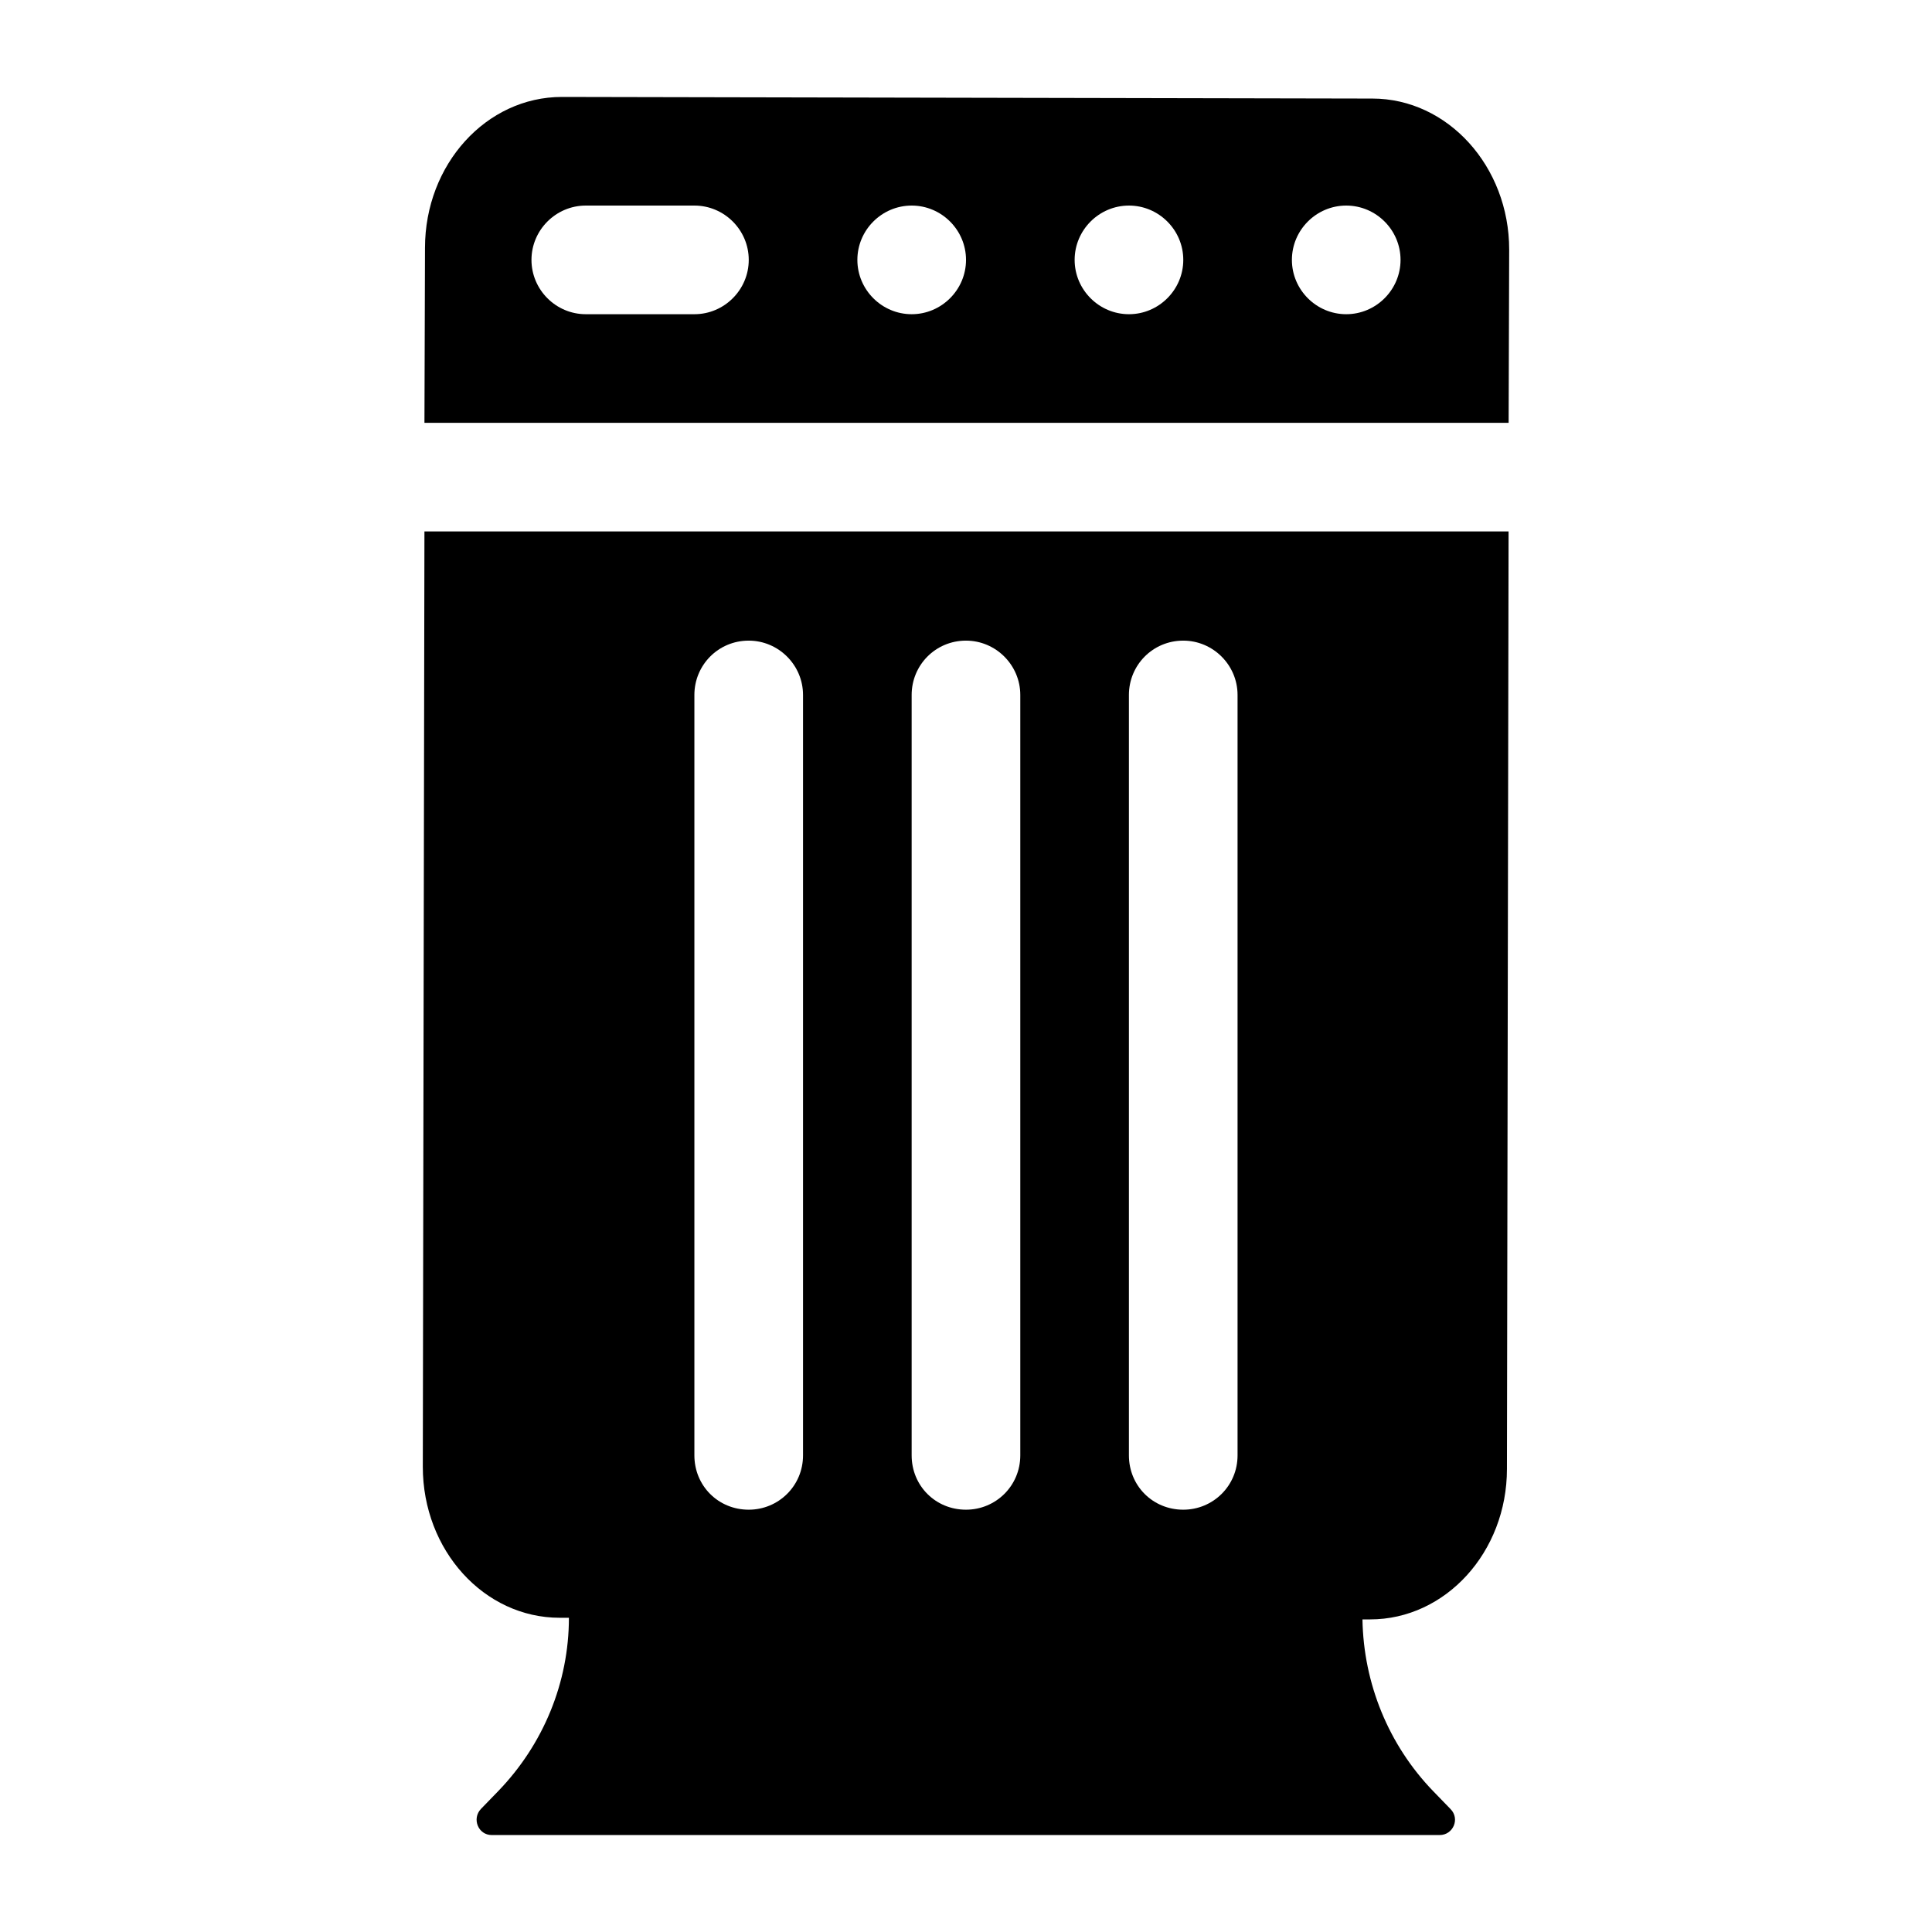
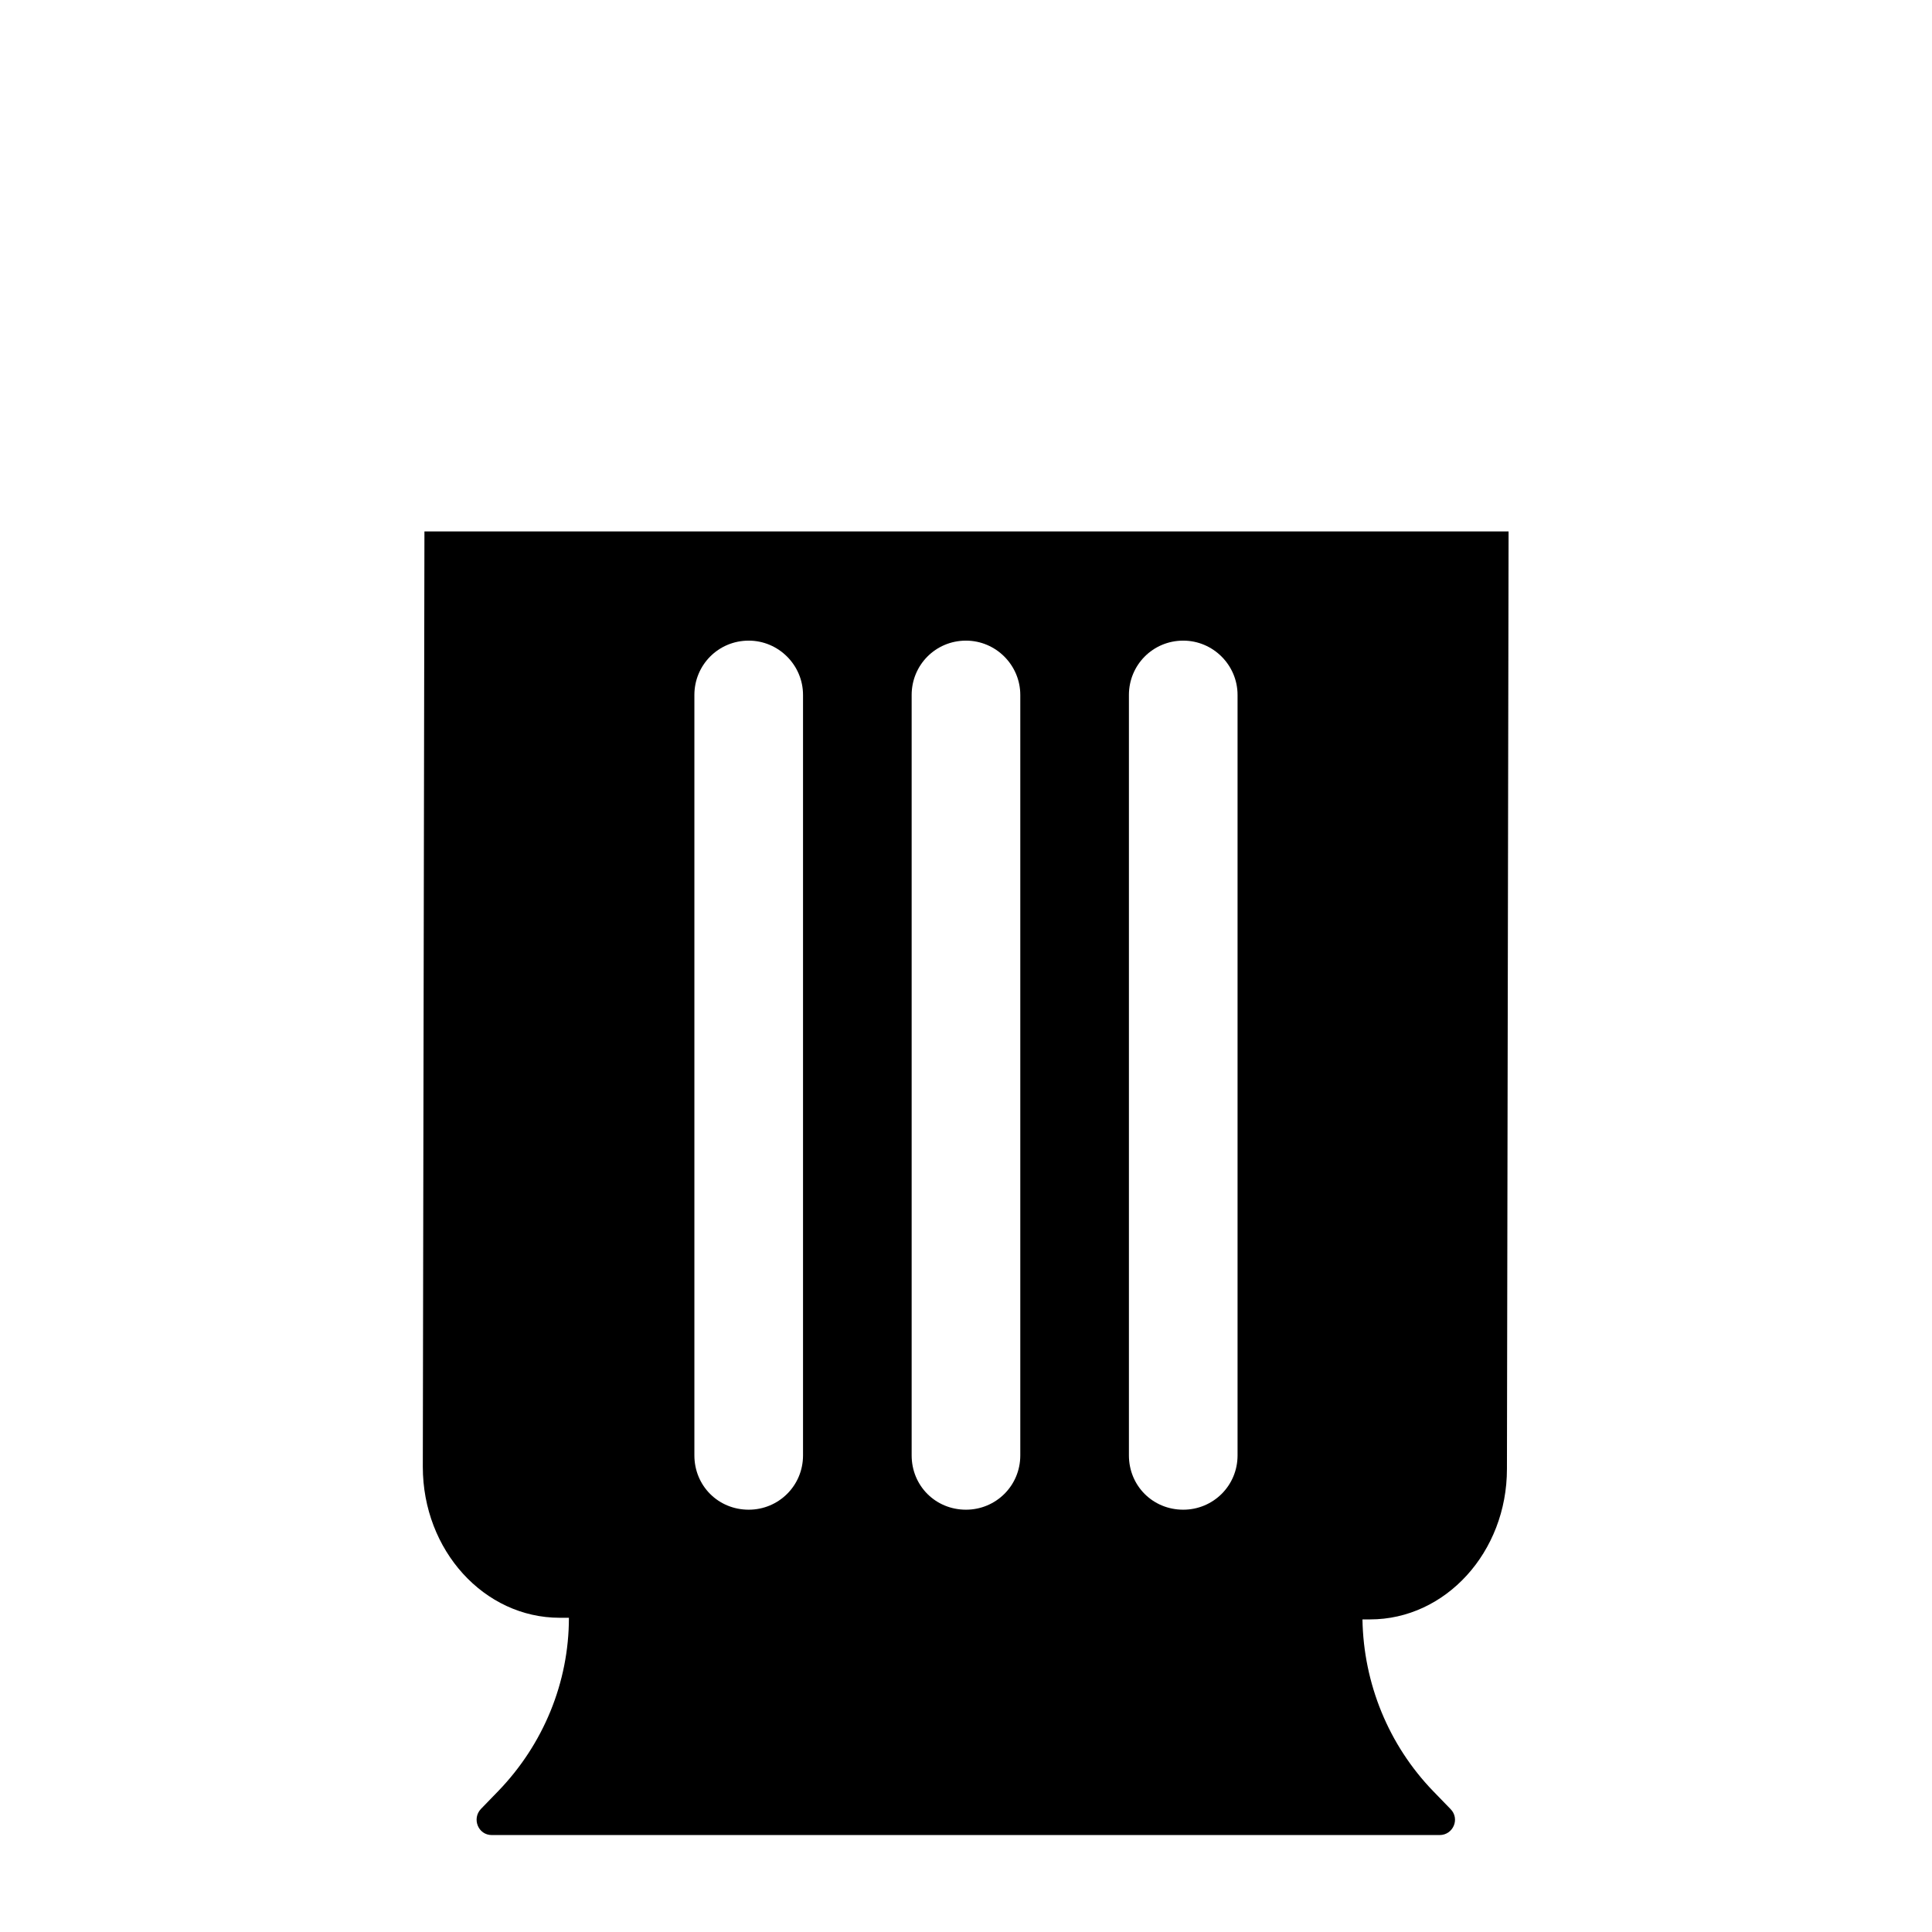
<svg xmlns="http://www.w3.org/2000/svg" fill="#000000" width="800px" height="800px" version="1.1" viewBox="144 144 512 512">
  <g>
    <path d="m256.48 284.84-0.43 247.87c0 22.168 16.266 40.016 36.273 40.016h2.445c0 17.129-6.766 33.539-18.715 45.918l-4.606 4.75c-2.445 2.594-0.719 6.914 2.883 6.914h251.18c3.598 0 5.469-4.32 2.879-6.91l-4.606-4.75c-11.805-12.234-18.426-28.5-18.715-45.488h2.016c20.008 0 36.273-17.848 36.273-39.871l0.434-248.45zm100.33 244.85c0 8.062-6.477 14.395-14.395 14.395-8.062 0-14.395-6.332-14.395-14.395v-201.52c0-7.918 6.332-14.395 14.395-14.395 7.918 0 14.395 6.477 14.395 14.395zm57.578 0c0 8.062-6.477 14.395-14.395 14.395-8.062 0-14.395-6.332-14.395-14.395v-201.52c0-7.918 6.332-14.395 14.395-14.395 7.918 0 14.395 6.477 14.395 14.395zm57.578 0c0 8.062-6.477 14.395-14.395 14.395-8.062 0-14.395-6.332-14.395-14.395v-201.52c0-7.918 6.332-14.395 14.395-14.395 7.918 0 14.395 6.477 14.395 14.395z" />
-     <path d="m507.67 170.12-214.77-0.43c-20.008 0-36.273 17.848-36.273 40.016l-0.145 46.352h287.32l0.145-45.918c0-22.027-16.266-40.02-36.277-40.02zm-179.64 57.148h-28.789c-7.918 0-14.395-6.477-14.395-14.395 0-7.918 6.477-14.395 14.395-14.395h28.789c7.918 0 14.395 6.477 14.395 14.395 0 7.914-6.481 14.395-14.395 14.395zm57.578 0c-7.918 0-14.395-6.477-14.395-14.395 0-7.918 6.477-14.395 14.395-14.395s14.395 6.477 14.395 14.395c0 7.914-6.481 14.395-14.395 14.395zm57.578 0c-7.918 0-14.395-6.477-14.395-14.395 0-7.918 6.477-14.395 14.395-14.395 7.918 0 14.395 6.477 14.395 14.395 0 7.914-6.481 14.395-14.395 14.395zm57.578 0c-7.918 0-14.395-6.477-14.395-14.395 0-7.918 6.477-14.395 14.395-14.395s14.395 6.477 14.395 14.395c0 7.914-6.481 14.395-14.395 14.395z" />
  </g>
</svg>